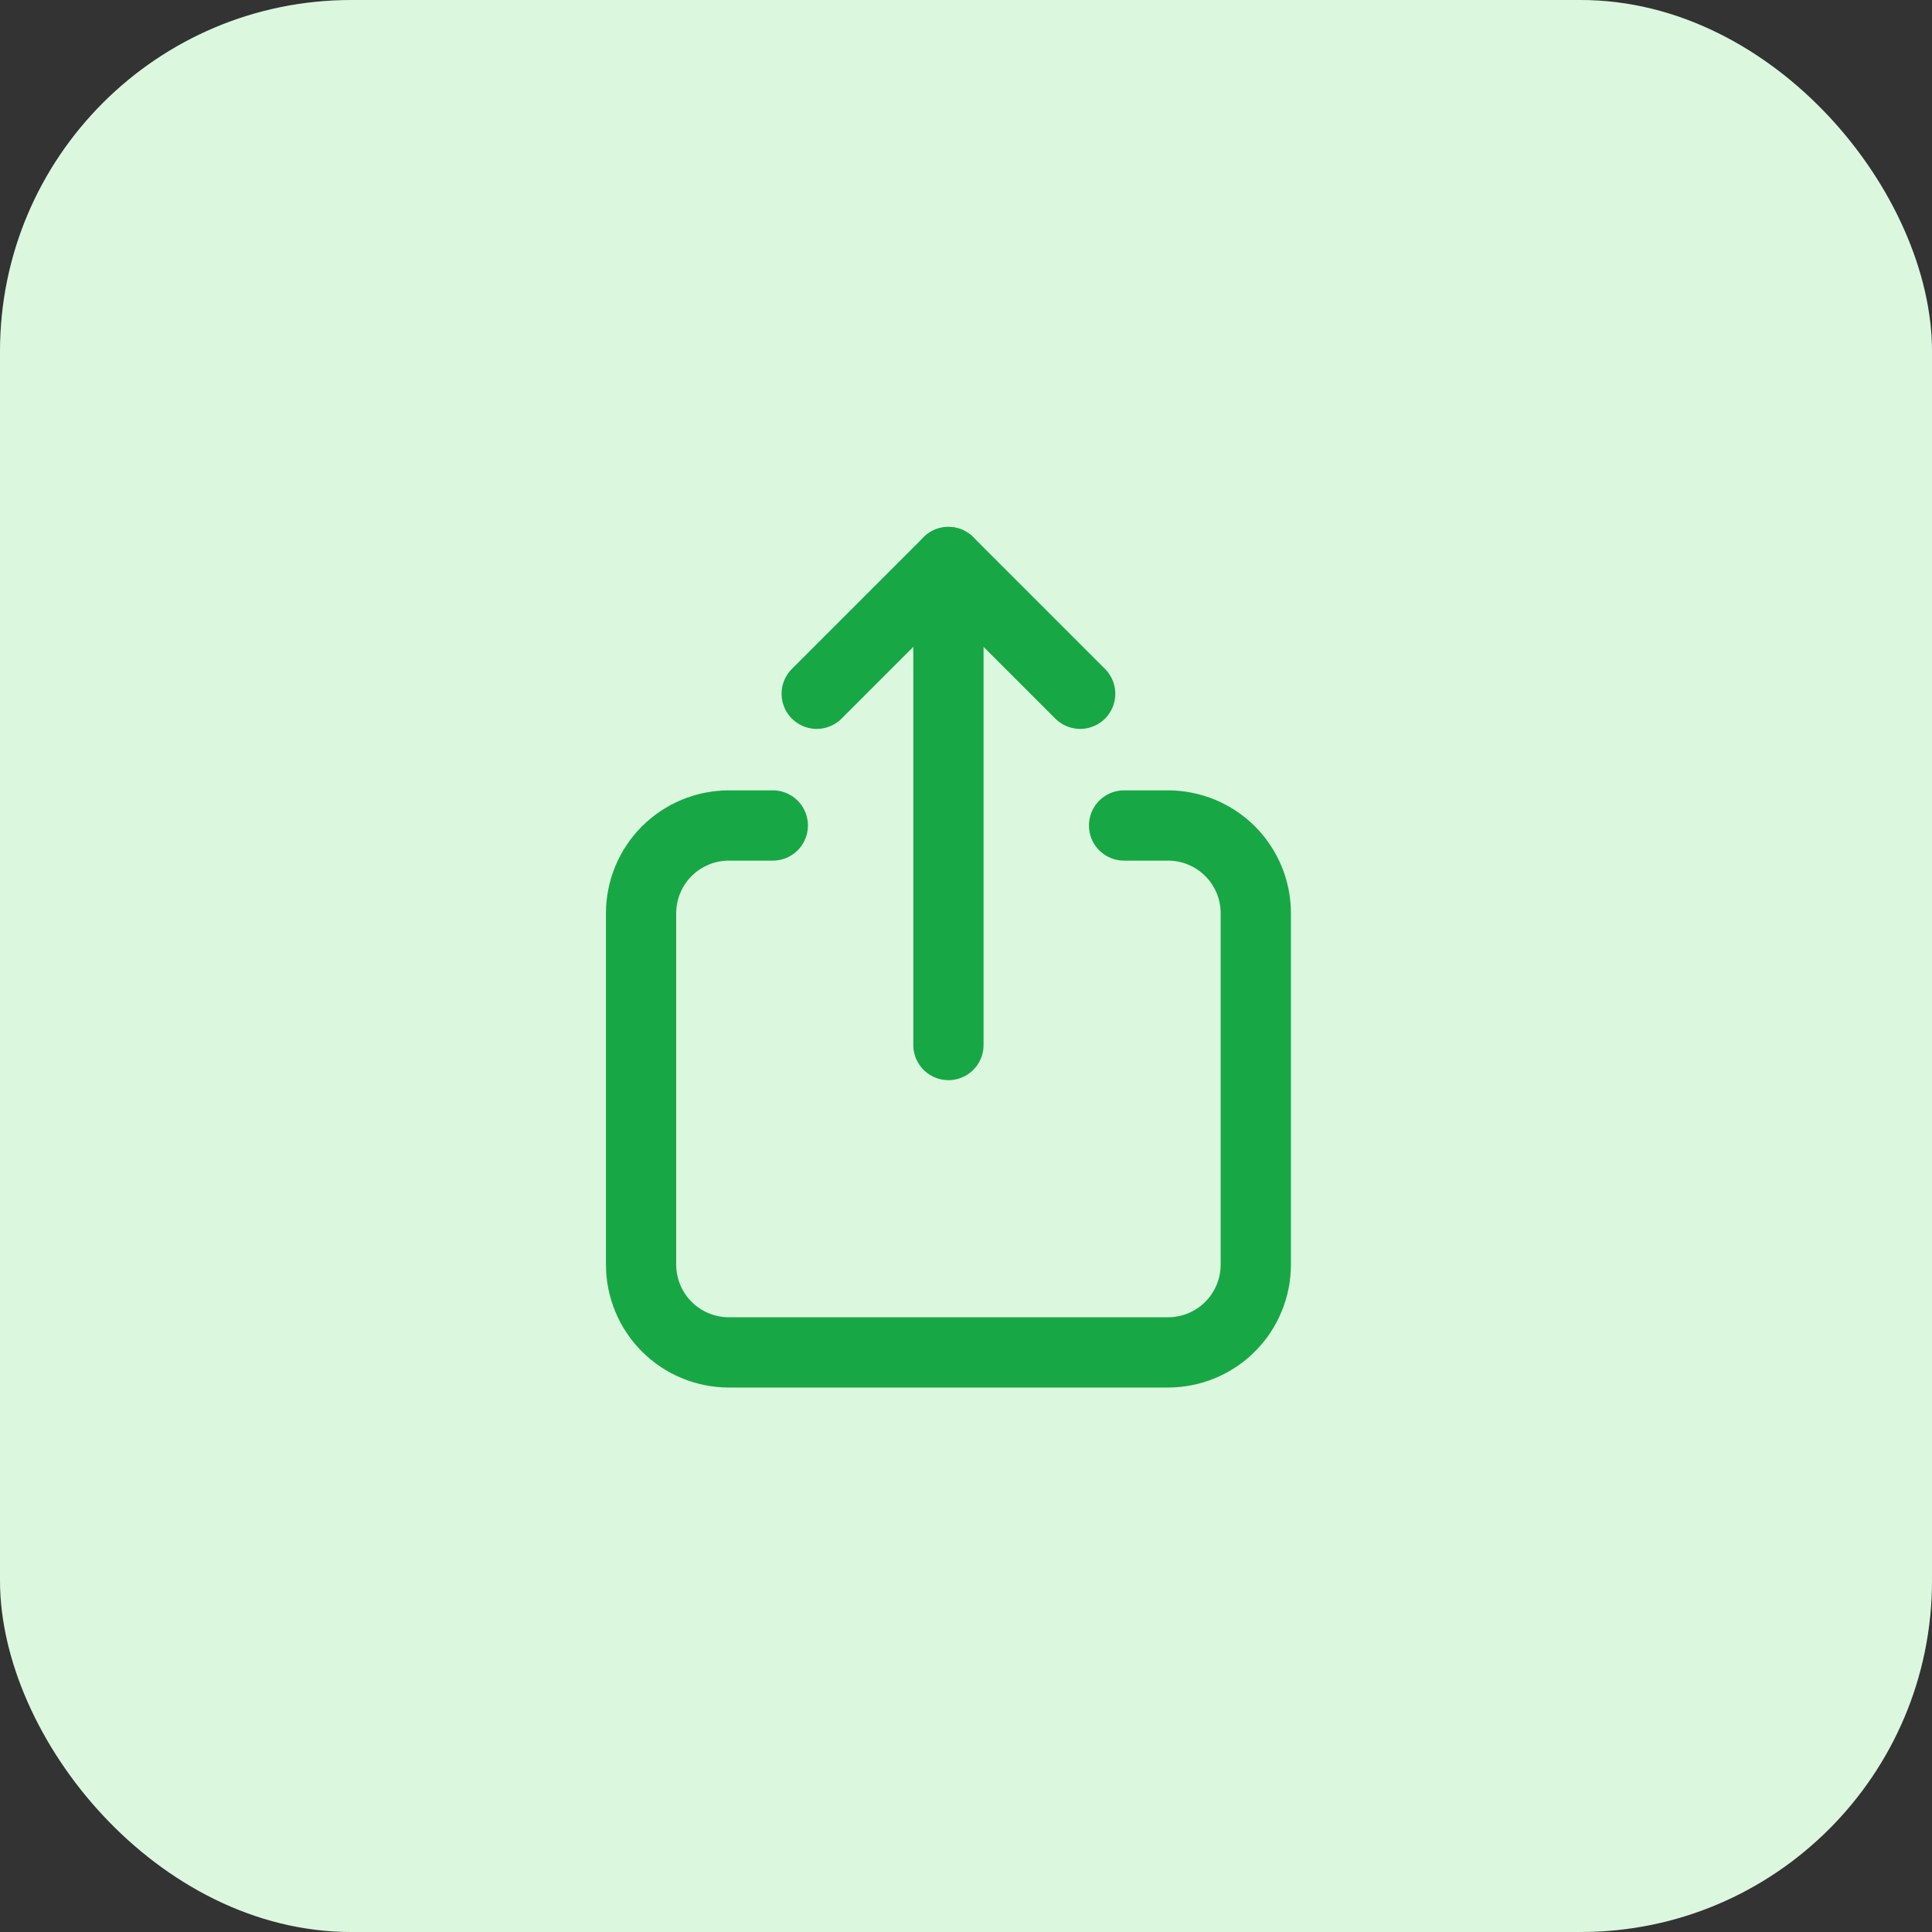
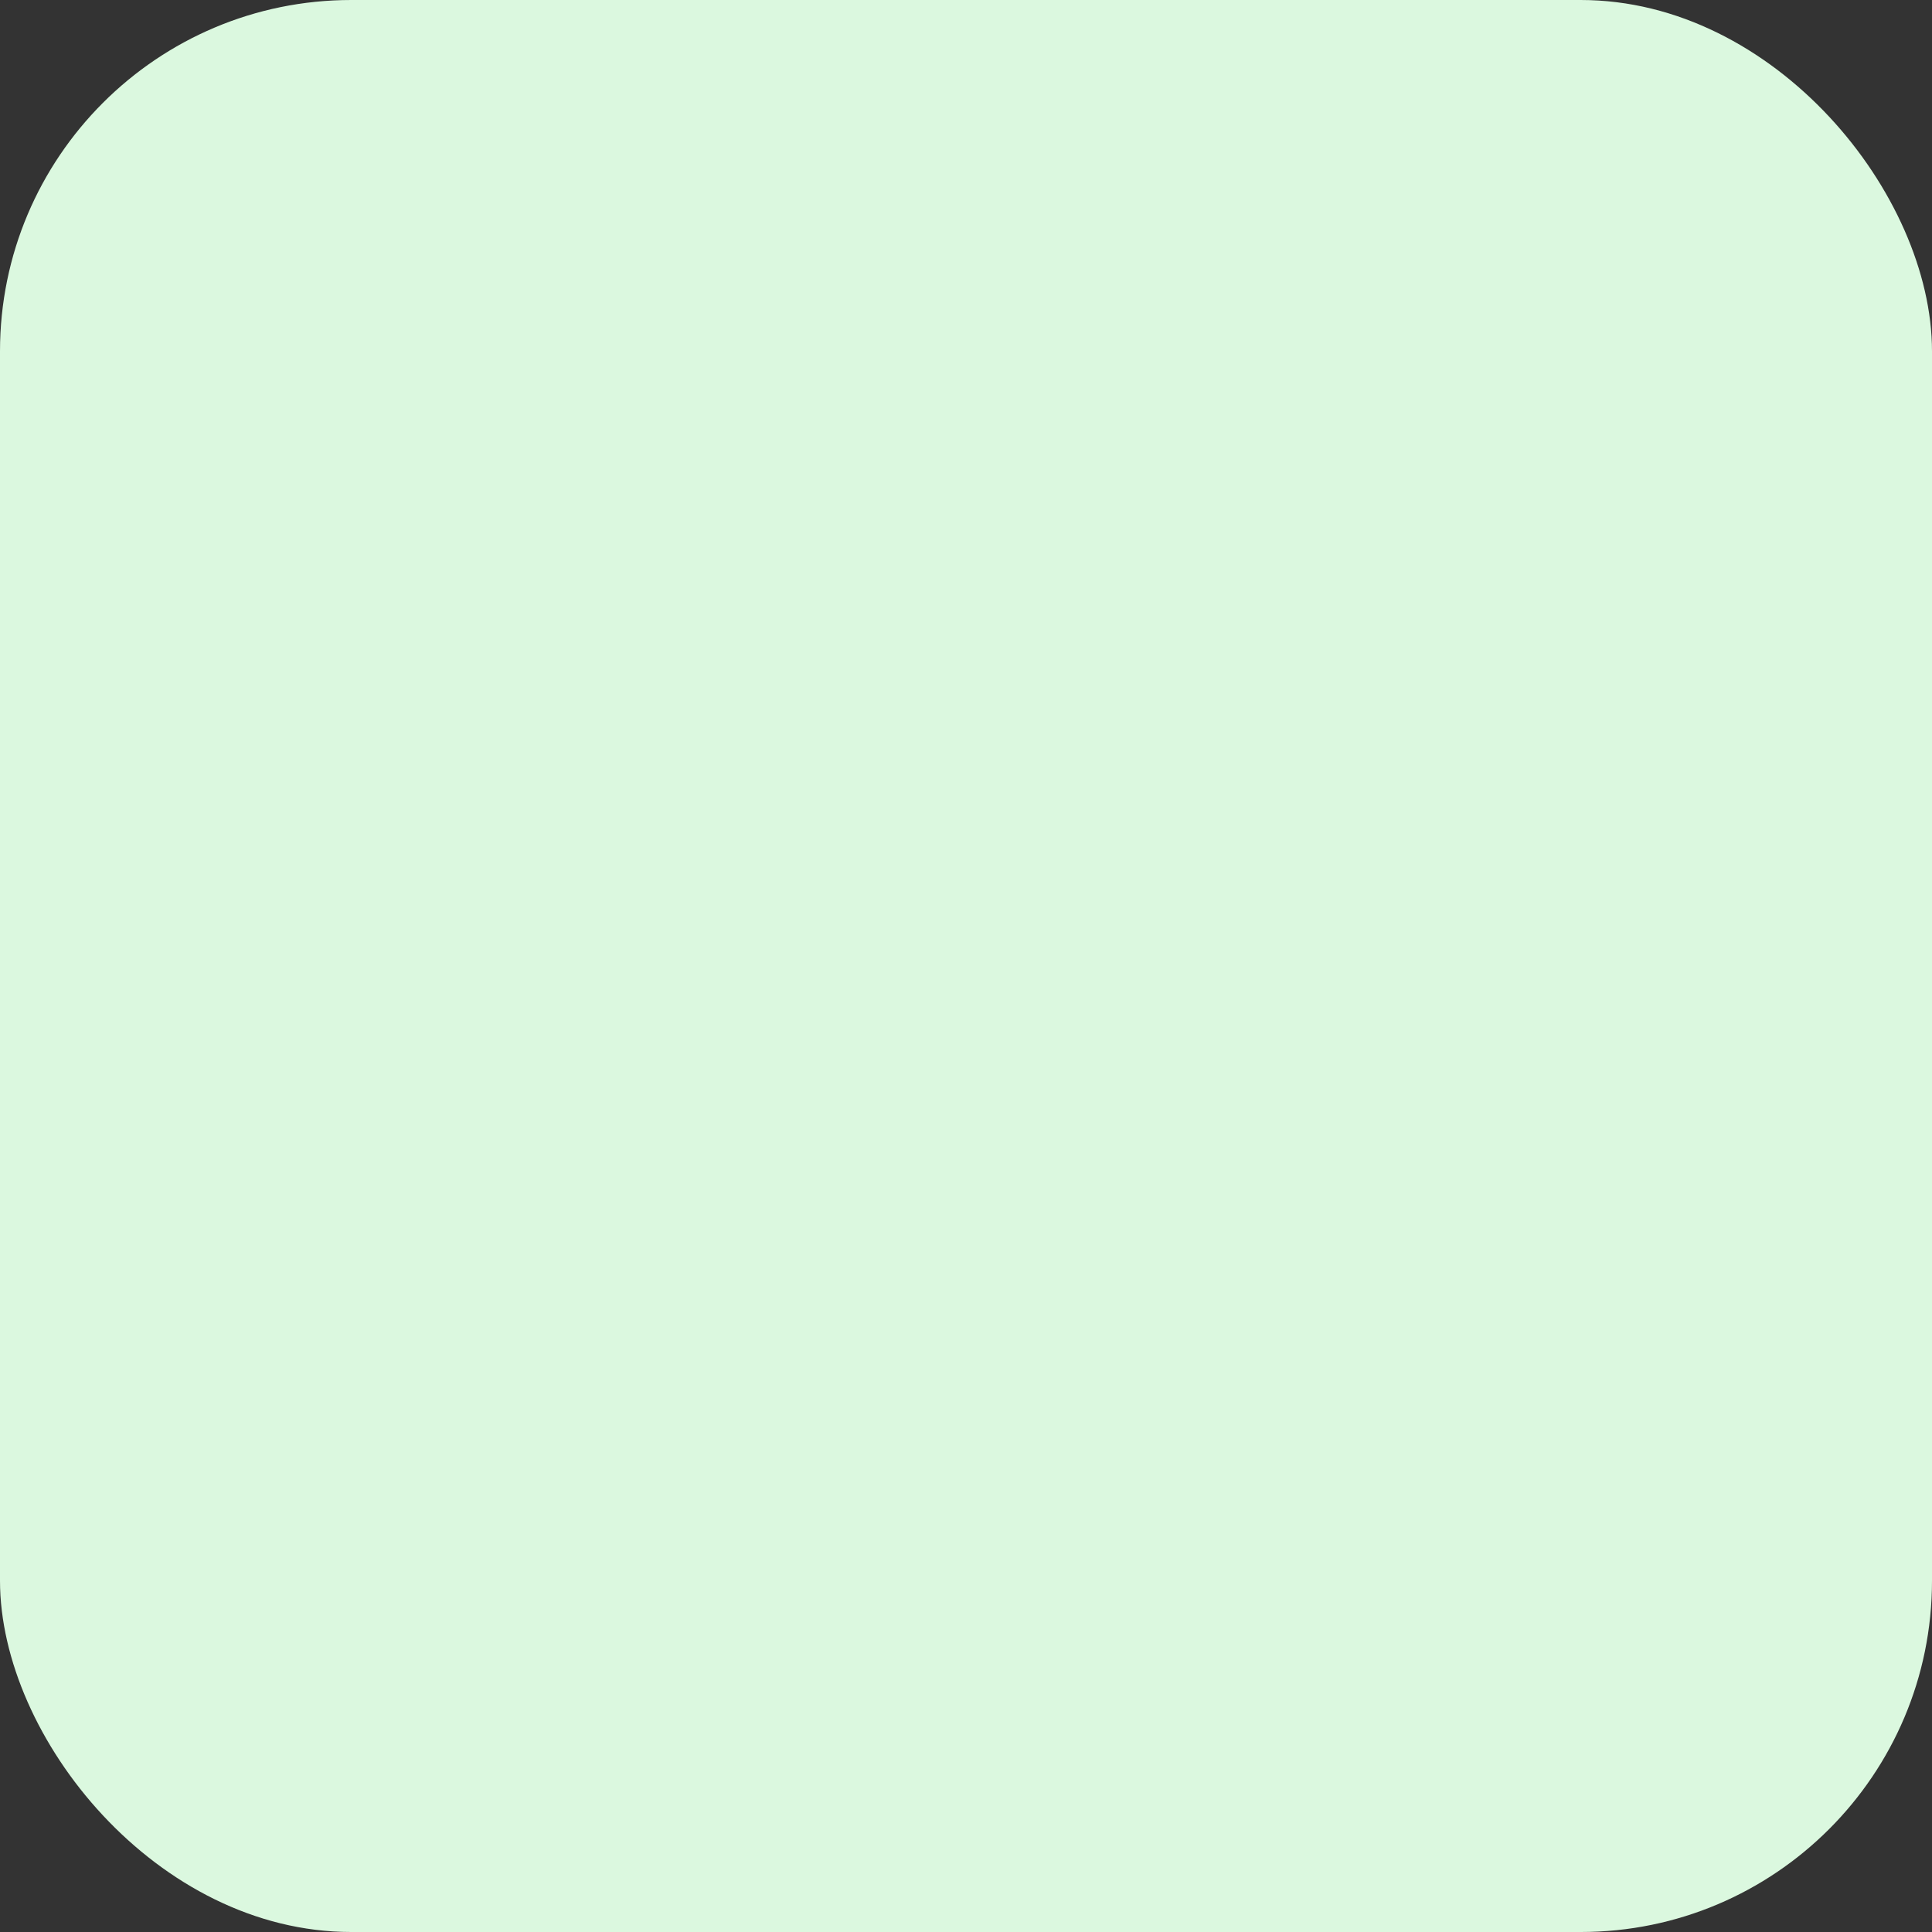
<svg xmlns="http://www.w3.org/2000/svg" width="55" height="55" viewBox="0 0 55 55" fill="none">
  <rect x="0" y="0" width="55" height="55" fill="#333333" stroke="none" />
  <rect width="55" height="55" rx="10" fill="#DBF8DF" />
  <g clip-path="url(#clip0_2016_1199)">
    <path d="M22 23.5H20.75C20.087 23.5 19.451 23.763 18.982 24.232C18.513 24.701 18.25 25.337 18.25 26V36C18.25 36.663 18.513 37.299 18.982 37.768C19.451 38.237 20.087 38.5 20.75 38.5H33.25C33.913 38.5 34.549 38.237 35.018 37.768C35.487 37.299 35.75 36.663 35.75 36V26C35.75 25.337 35.487 24.701 35.018 24.232C34.549 23.763 33.913 23.5 33.25 23.5H32" stroke="#18A745" stroke-width="2" stroke-miterlimit="10" stroke-linecap="round" stroke-linejoin="round" />
    <path d="M27 29.75V16" stroke="#18A745" stroke-width="2" stroke-miterlimit="10" stroke-linecap="round" stroke-linejoin="round" />
-     <path d="M23.25 19.75L27 16L30.75 19.75" stroke="#18A745" stroke-width="2" stroke-miterlimit="10" stroke-linecap="round" stroke-linejoin="round" />
  </g>
  <defs>
    <clipPath id="clip0_2016_1199">
-       <rect width="30" height="30" fill="white" transform="translate(12 12.25)" />
-     </clipPath>
+       </clipPath>
  </defs>
</svg>